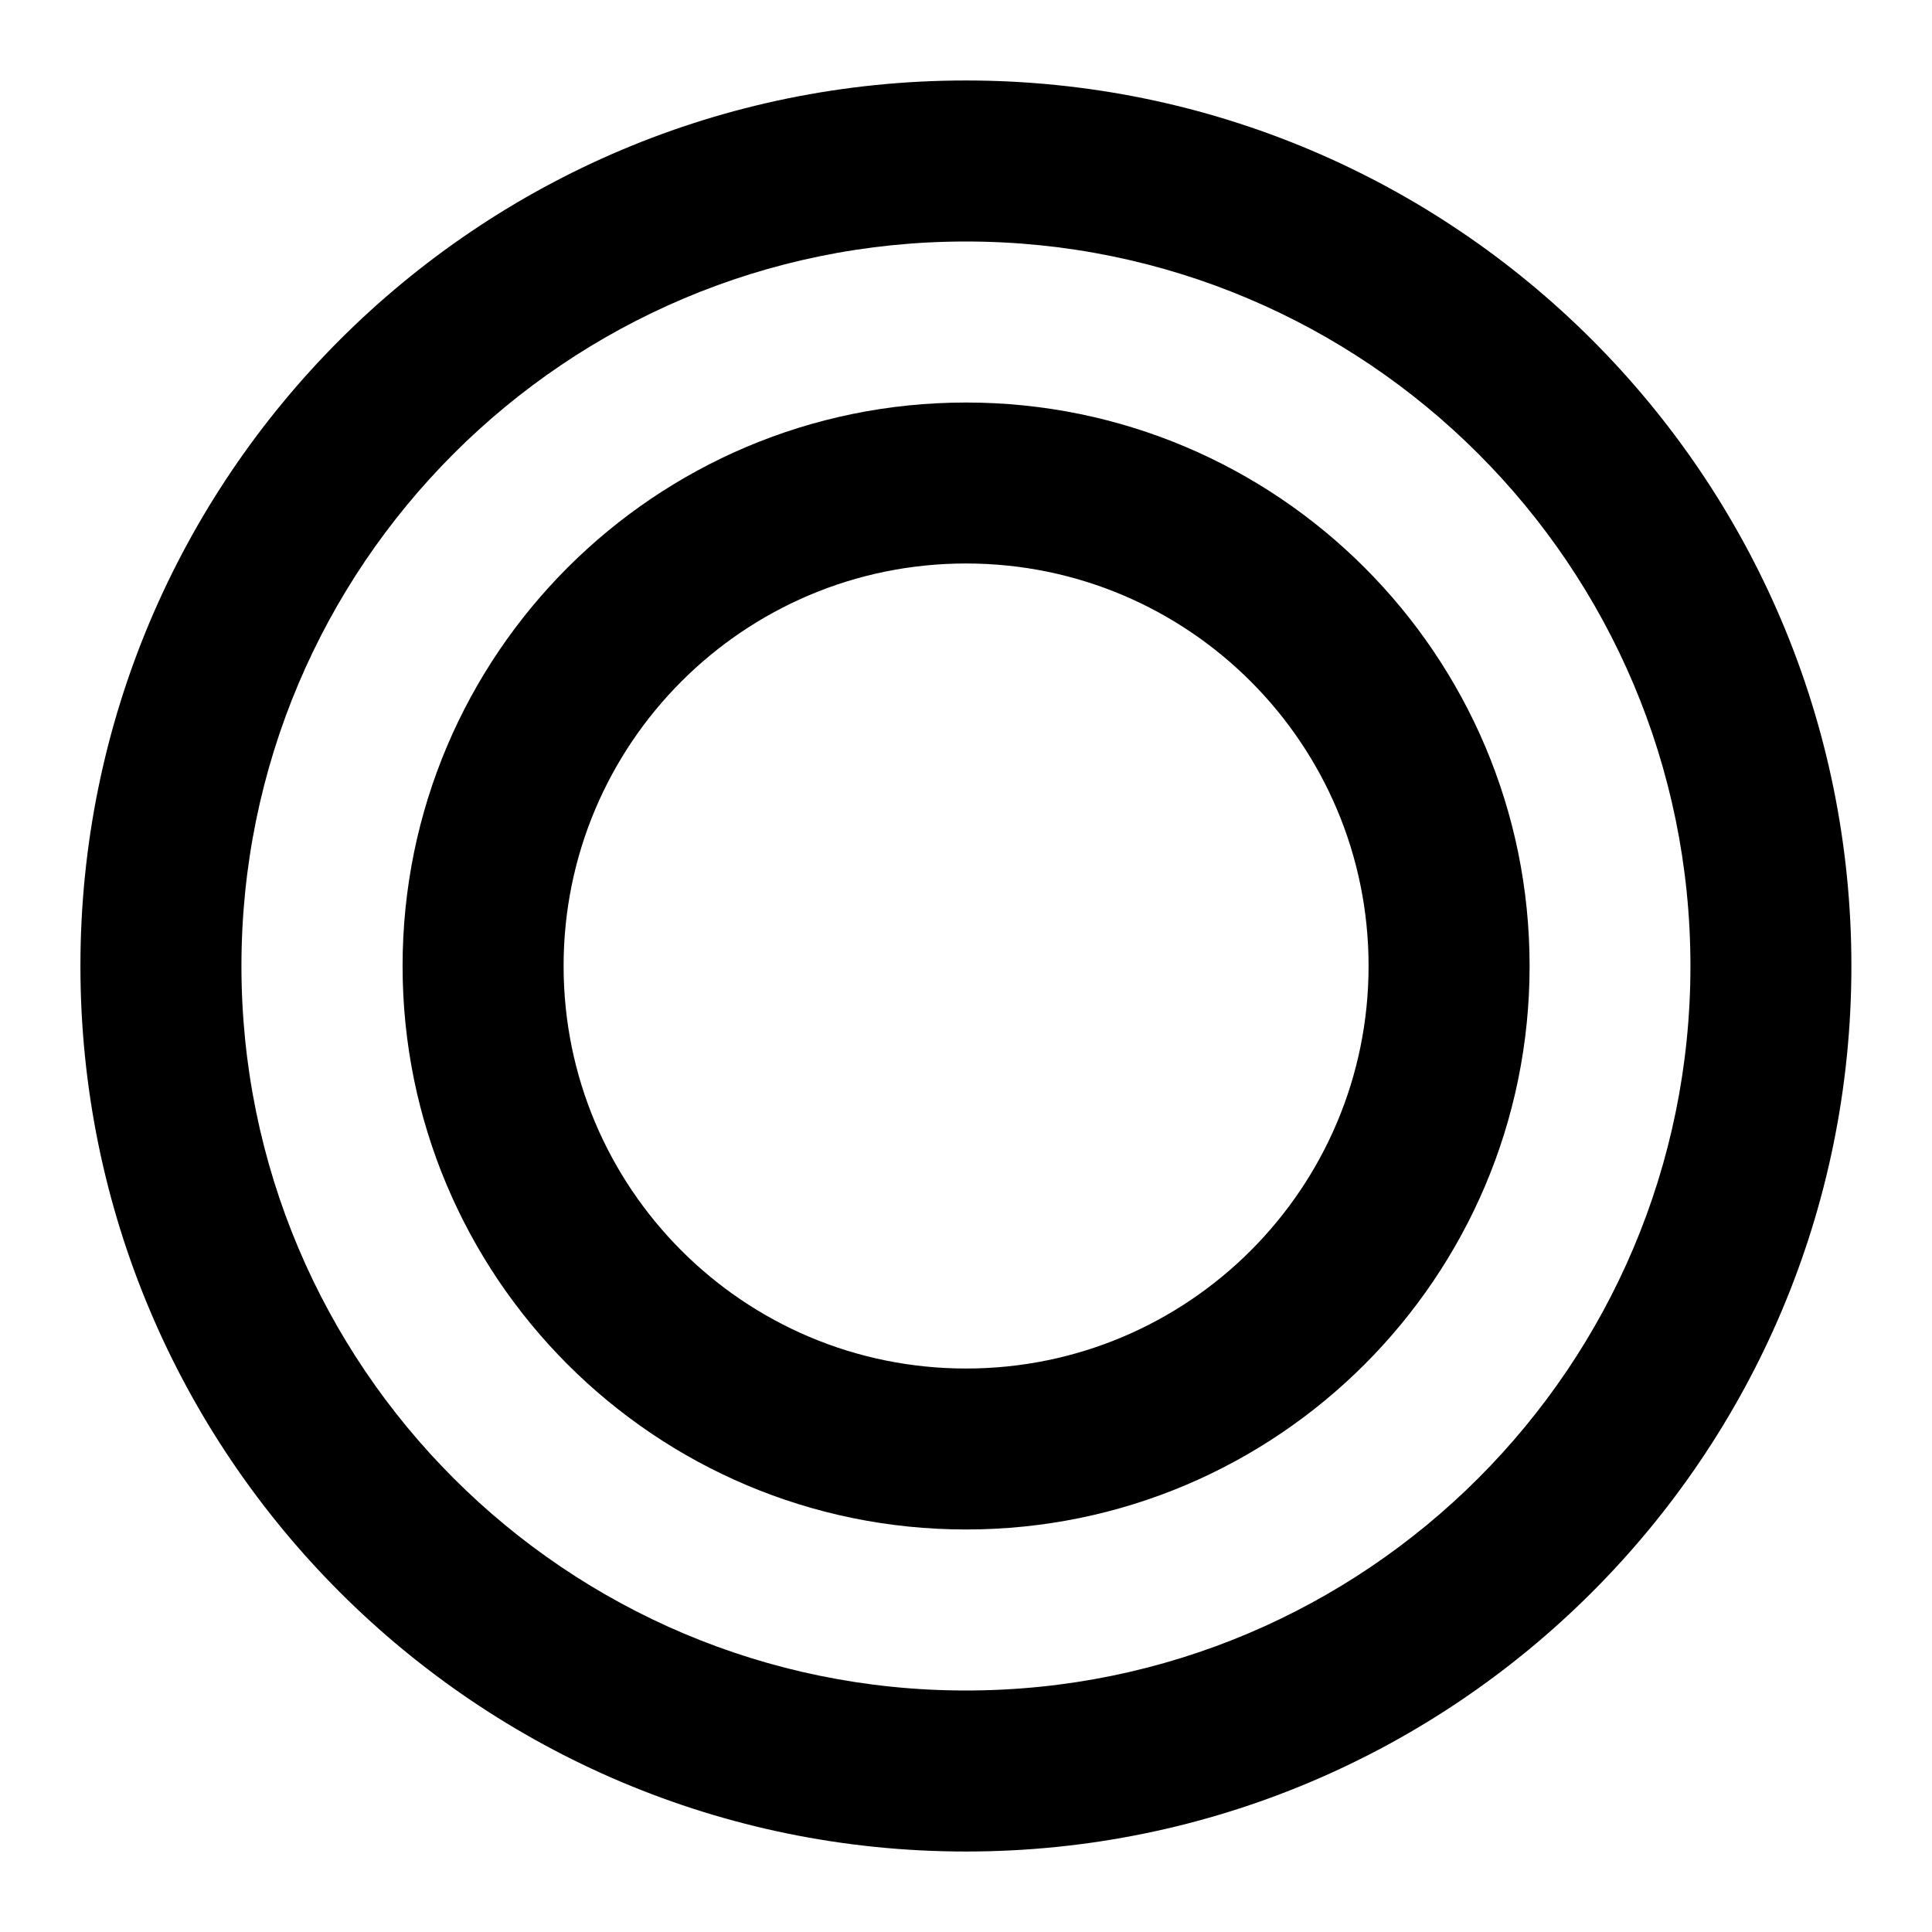
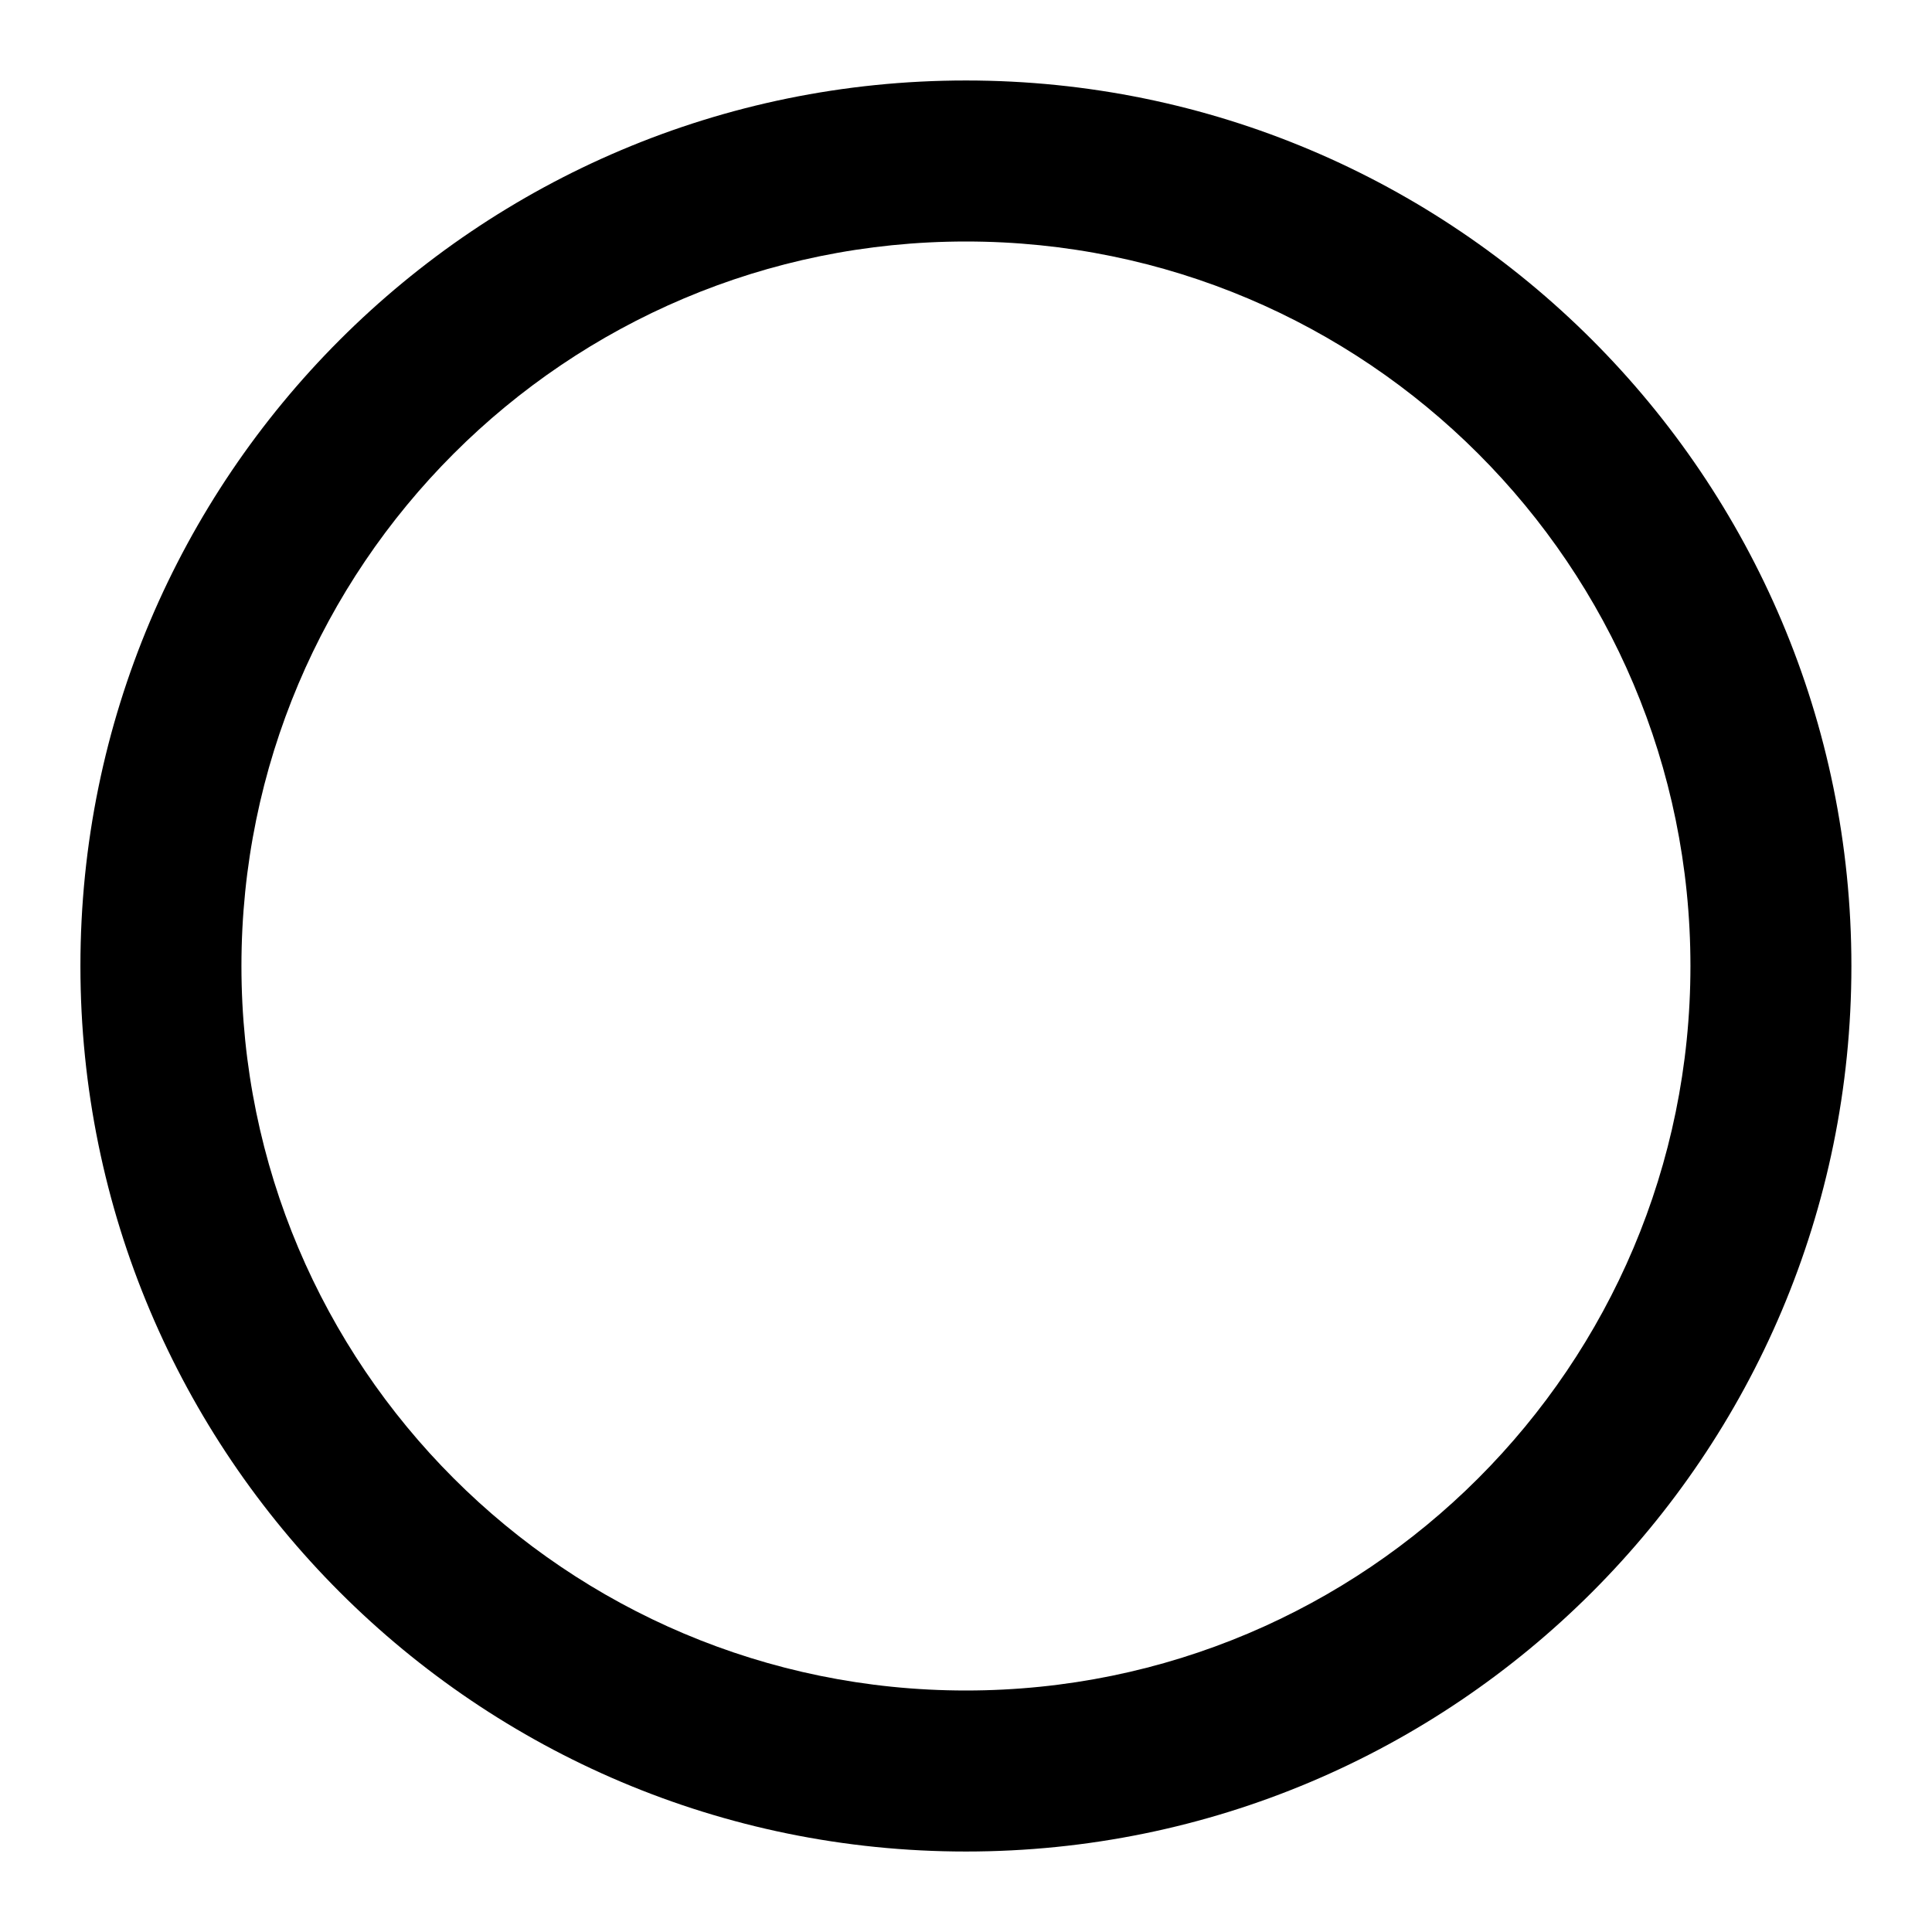
<svg xmlns="http://www.w3.org/2000/svg" width="32" height="32" viewBox="0 0 32 32" fill="none">
  <path fill-rule="evenodd" clip-rule="evenodd" d="M15.999 4C9.371 4 3.999 9.373 3.999 16C3.999 22.627 9.371 28 15.999 28C22.626 28 27.999 22.627 27.999 16C27.999 9.373 22.626 4 15.999 4ZM1.332 16C1.332 7.9 7.899 1.333 15.999 1.333C24.099 1.333 30.665 7.9 30.665 16C30.665 24.1 24.099 30.667 15.999 30.667C7.899 30.667 1.332 24.1 1.332 16Z" fill="black" />
-   <path fill-rule="evenodd" clip-rule="evenodd" d="M16.001 9.333C12.319 9.333 9.335 12.318 9.335 16C9.335 19.682 12.319 22.667 16.001 22.667C19.683 22.667 22.668 19.682 22.668 16C22.668 12.318 19.683 9.333 16.001 9.333ZM6.668 16C6.668 10.845 10.847 6.667 16.001 6.667C21.156 6.667 25.335 10.845 25.335 16C25.335 21.155 21.156 25.333 16.001 25.333C10.847 25.333 6.668 21.155 6.668 16Z" fill="black" />
</svg>